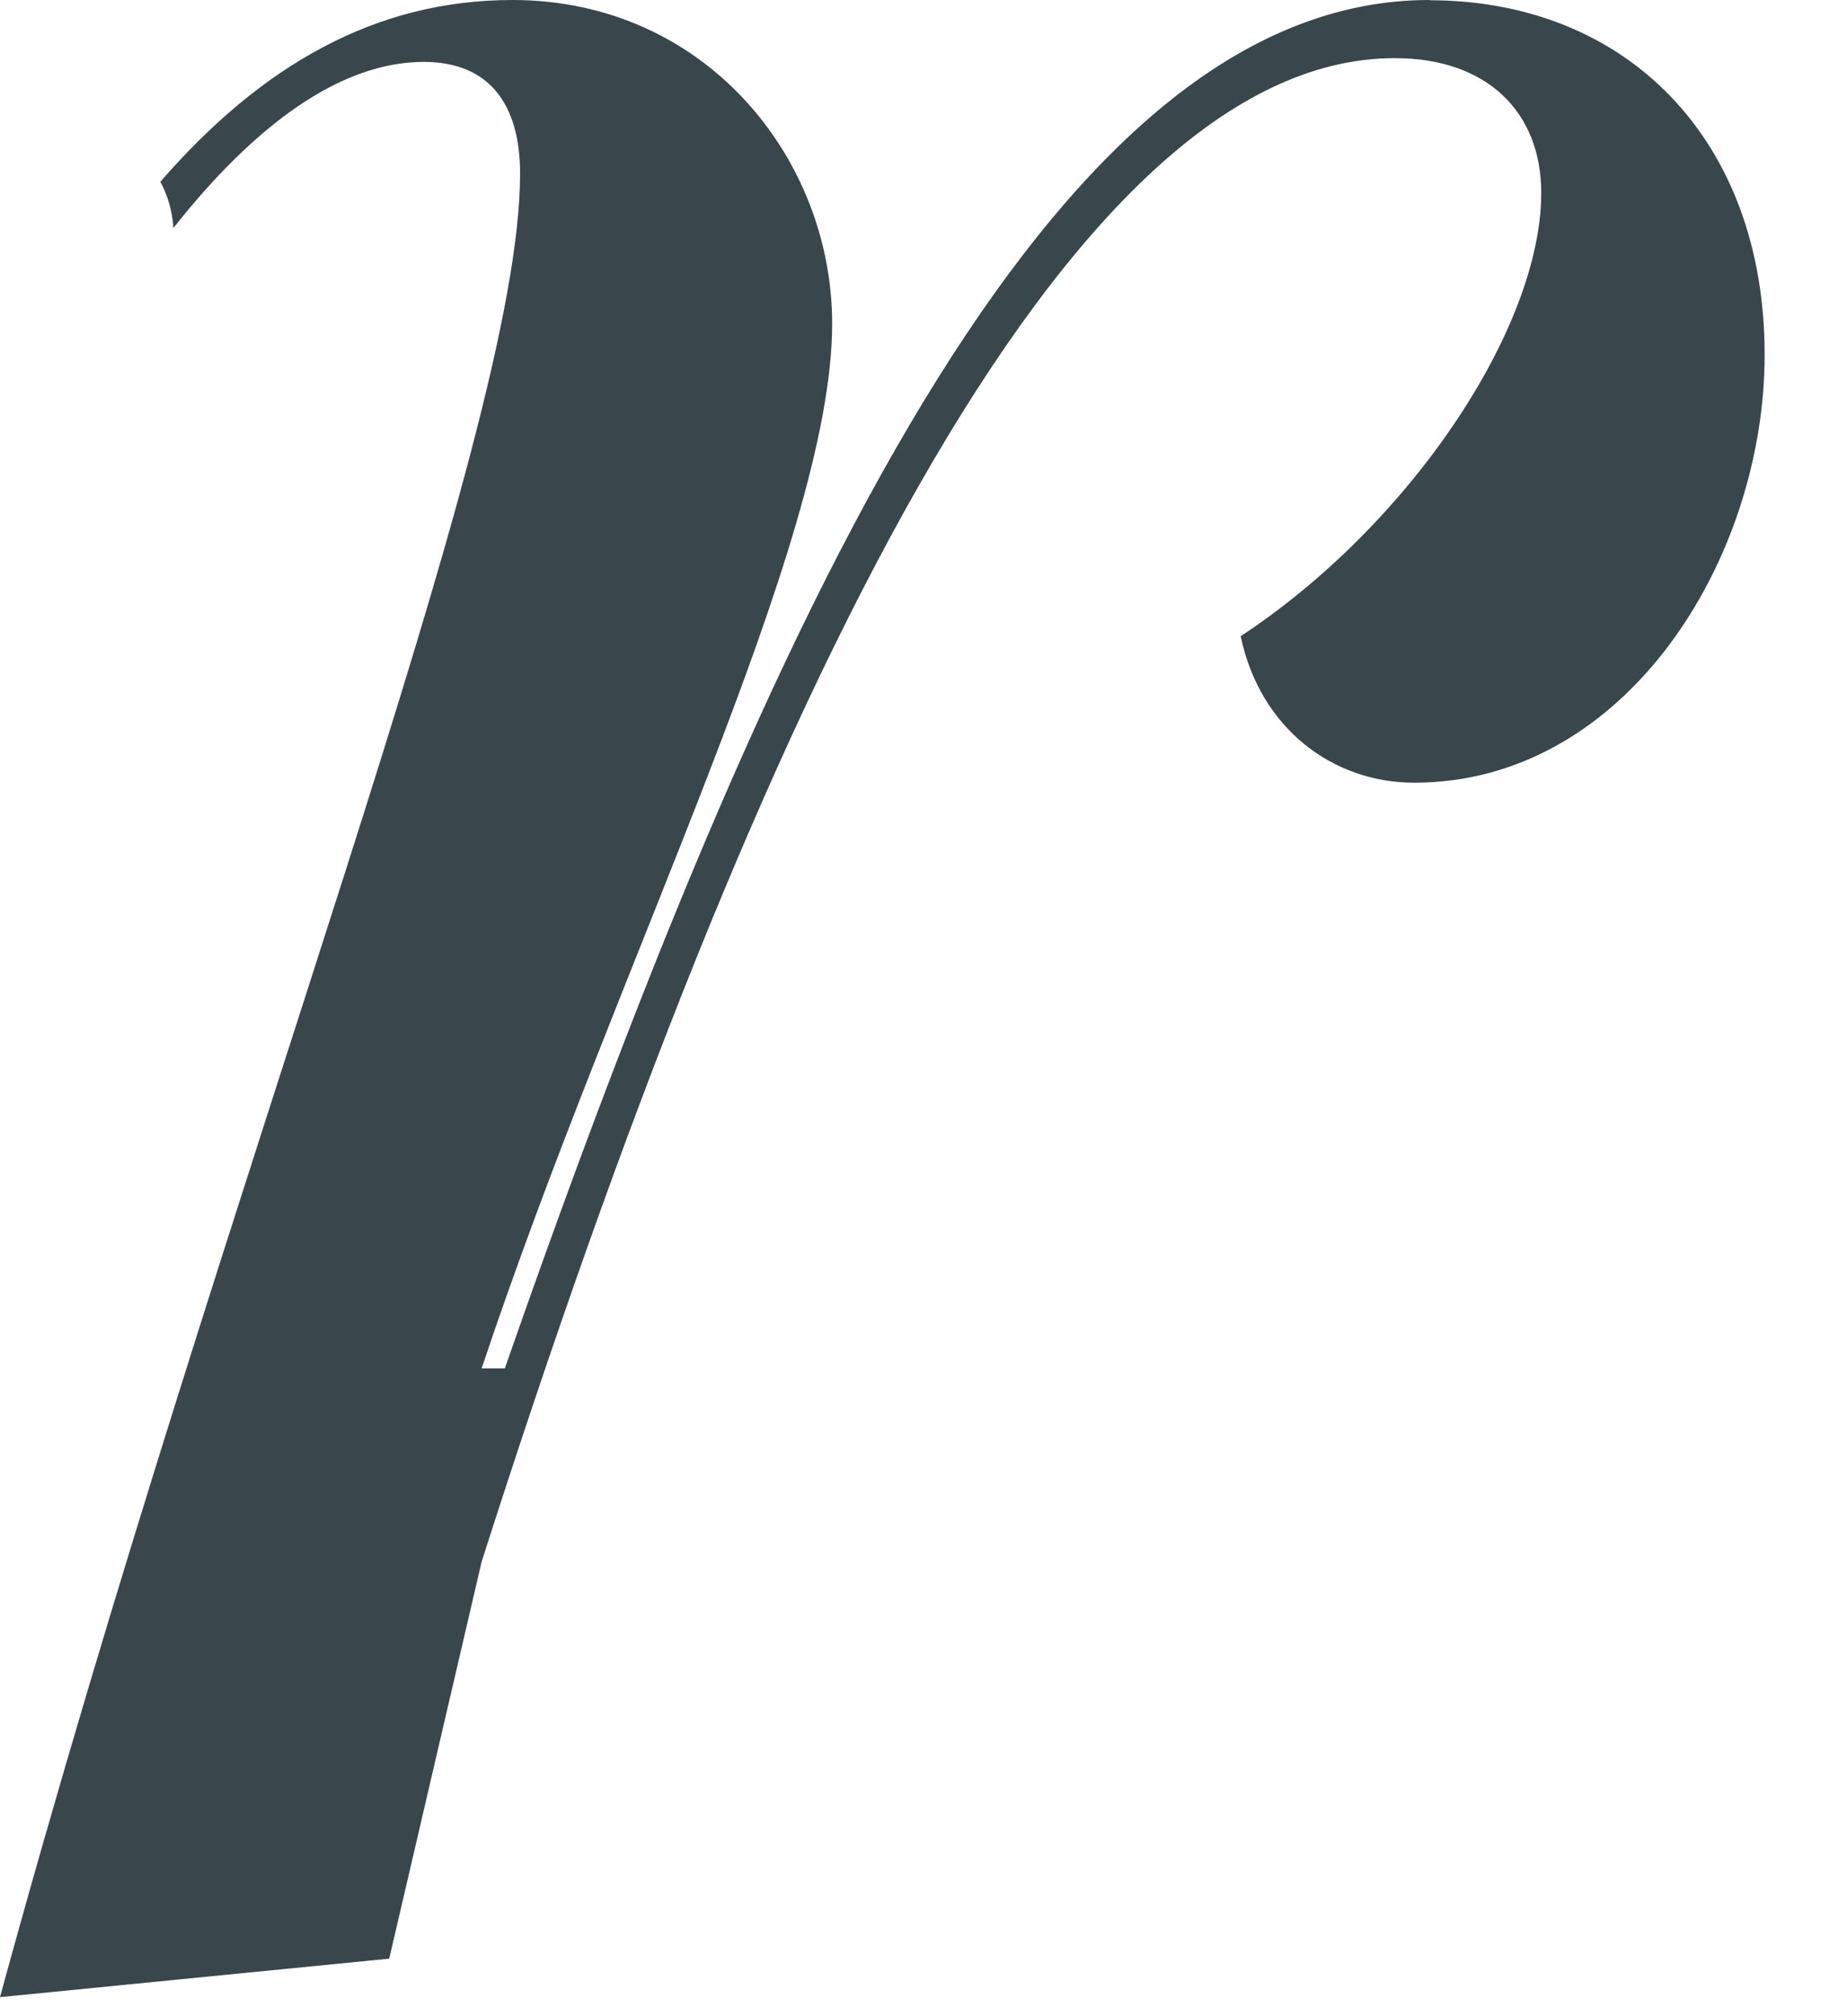
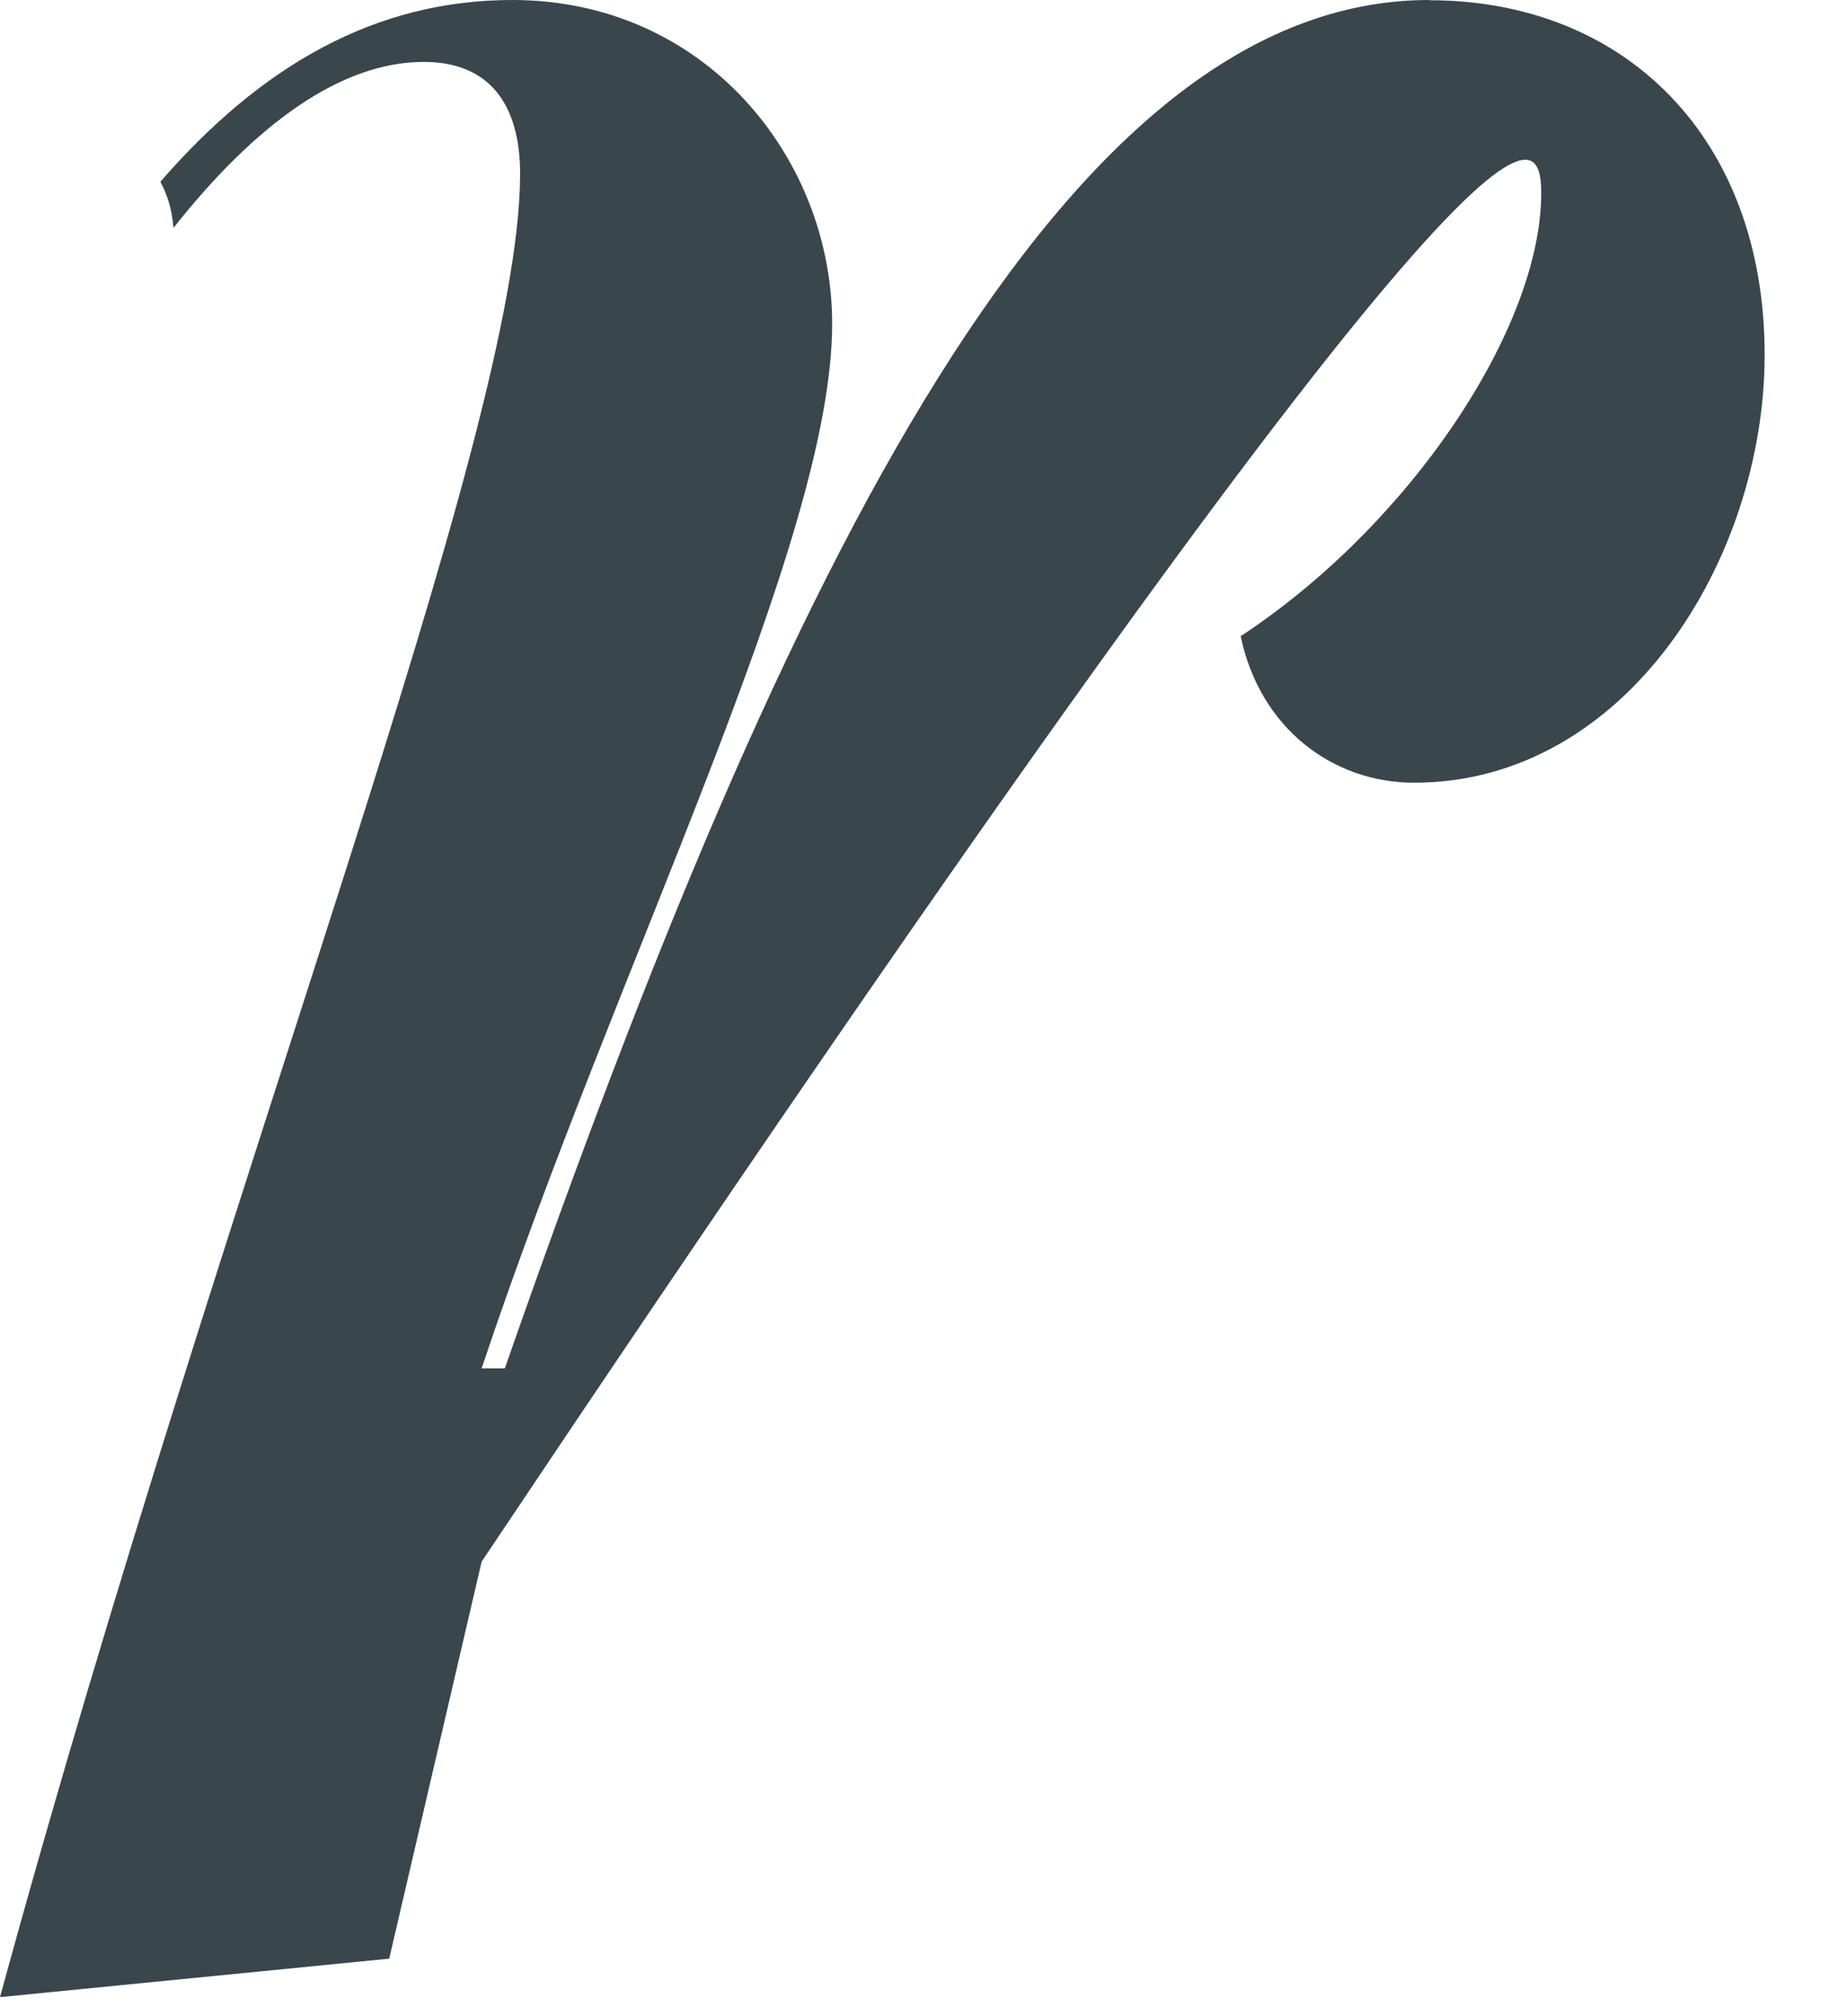
<svg xmlns="http://www.w3.org/2000/svg" fill="none" height="100%" overflow="visible" preserveAspectRatio="none" style="display: block;" viewBox="0 0 22 24" width="100%">
-   <path d="M17.026 0C12.712 0 9.408 6.562 6.013 16.289H5.737C7.342 11.471 9.912 6.468 9.912 3.853C9.912 1.881 8.398 0 6.104 0C4.47 0 3.112 0.78 1.91 2.164C1.995 2.32 2.05 2.501 2.066 2.713C3.041 1.481 4.058 0.737 5.048 0.737C5.828 0.737 6.195 1.241 6.195 2.069C6.195 5.191 2.709 13.862 0 23.773L4.636 23.315L5.737 18.589C9.041 8.264 12.712 0.692 16.613 0.692C17.715 0.692 18.358 1.335 18.358 2.297C18.358 3.902 16.799 6.244 14.778 7.573C15.009 8.674 15.879 9.317 16.844 9.317C19.368 9.317 21.019 6.656 21.019 4.223C21.019 1.654 19.368 0.003 17.026 0.003V0Z" fill="#39464C" id="Vector" />
+   <path d="M17.026 0C12.712 0 9.408 6.562 6.013 16.289H5.737C7.342 11.471 9.912 6.468 9.912 3.853C9.912 1.881 8.398 0 6.104 0C4.47 0 3.112 0.78 1.91 2.164C1.995 2.32 2.05 2.501 2.066 2.713C3.041 1.481 4.058 0.737 5.048 0.737C5.828 0.737 6.195 1.241 6.195 2.069C6.195 5.191 2.709 13.862 0 23.773L4.636 23.315L5.737 18.589C17.715 0.692 18.358 1.335 18.358 2.297C18.358 3.902 16.799 6.244 14.778 7.573C15.009 8.674 15.879 9.317 16.844 9.317C19.368 9.317 21.019 6.656 21.019 4.223C21.019 1.654 19.368 0.003 17.026 0.003V0Z" fill="#39464C" id="Vector" />
</svg>